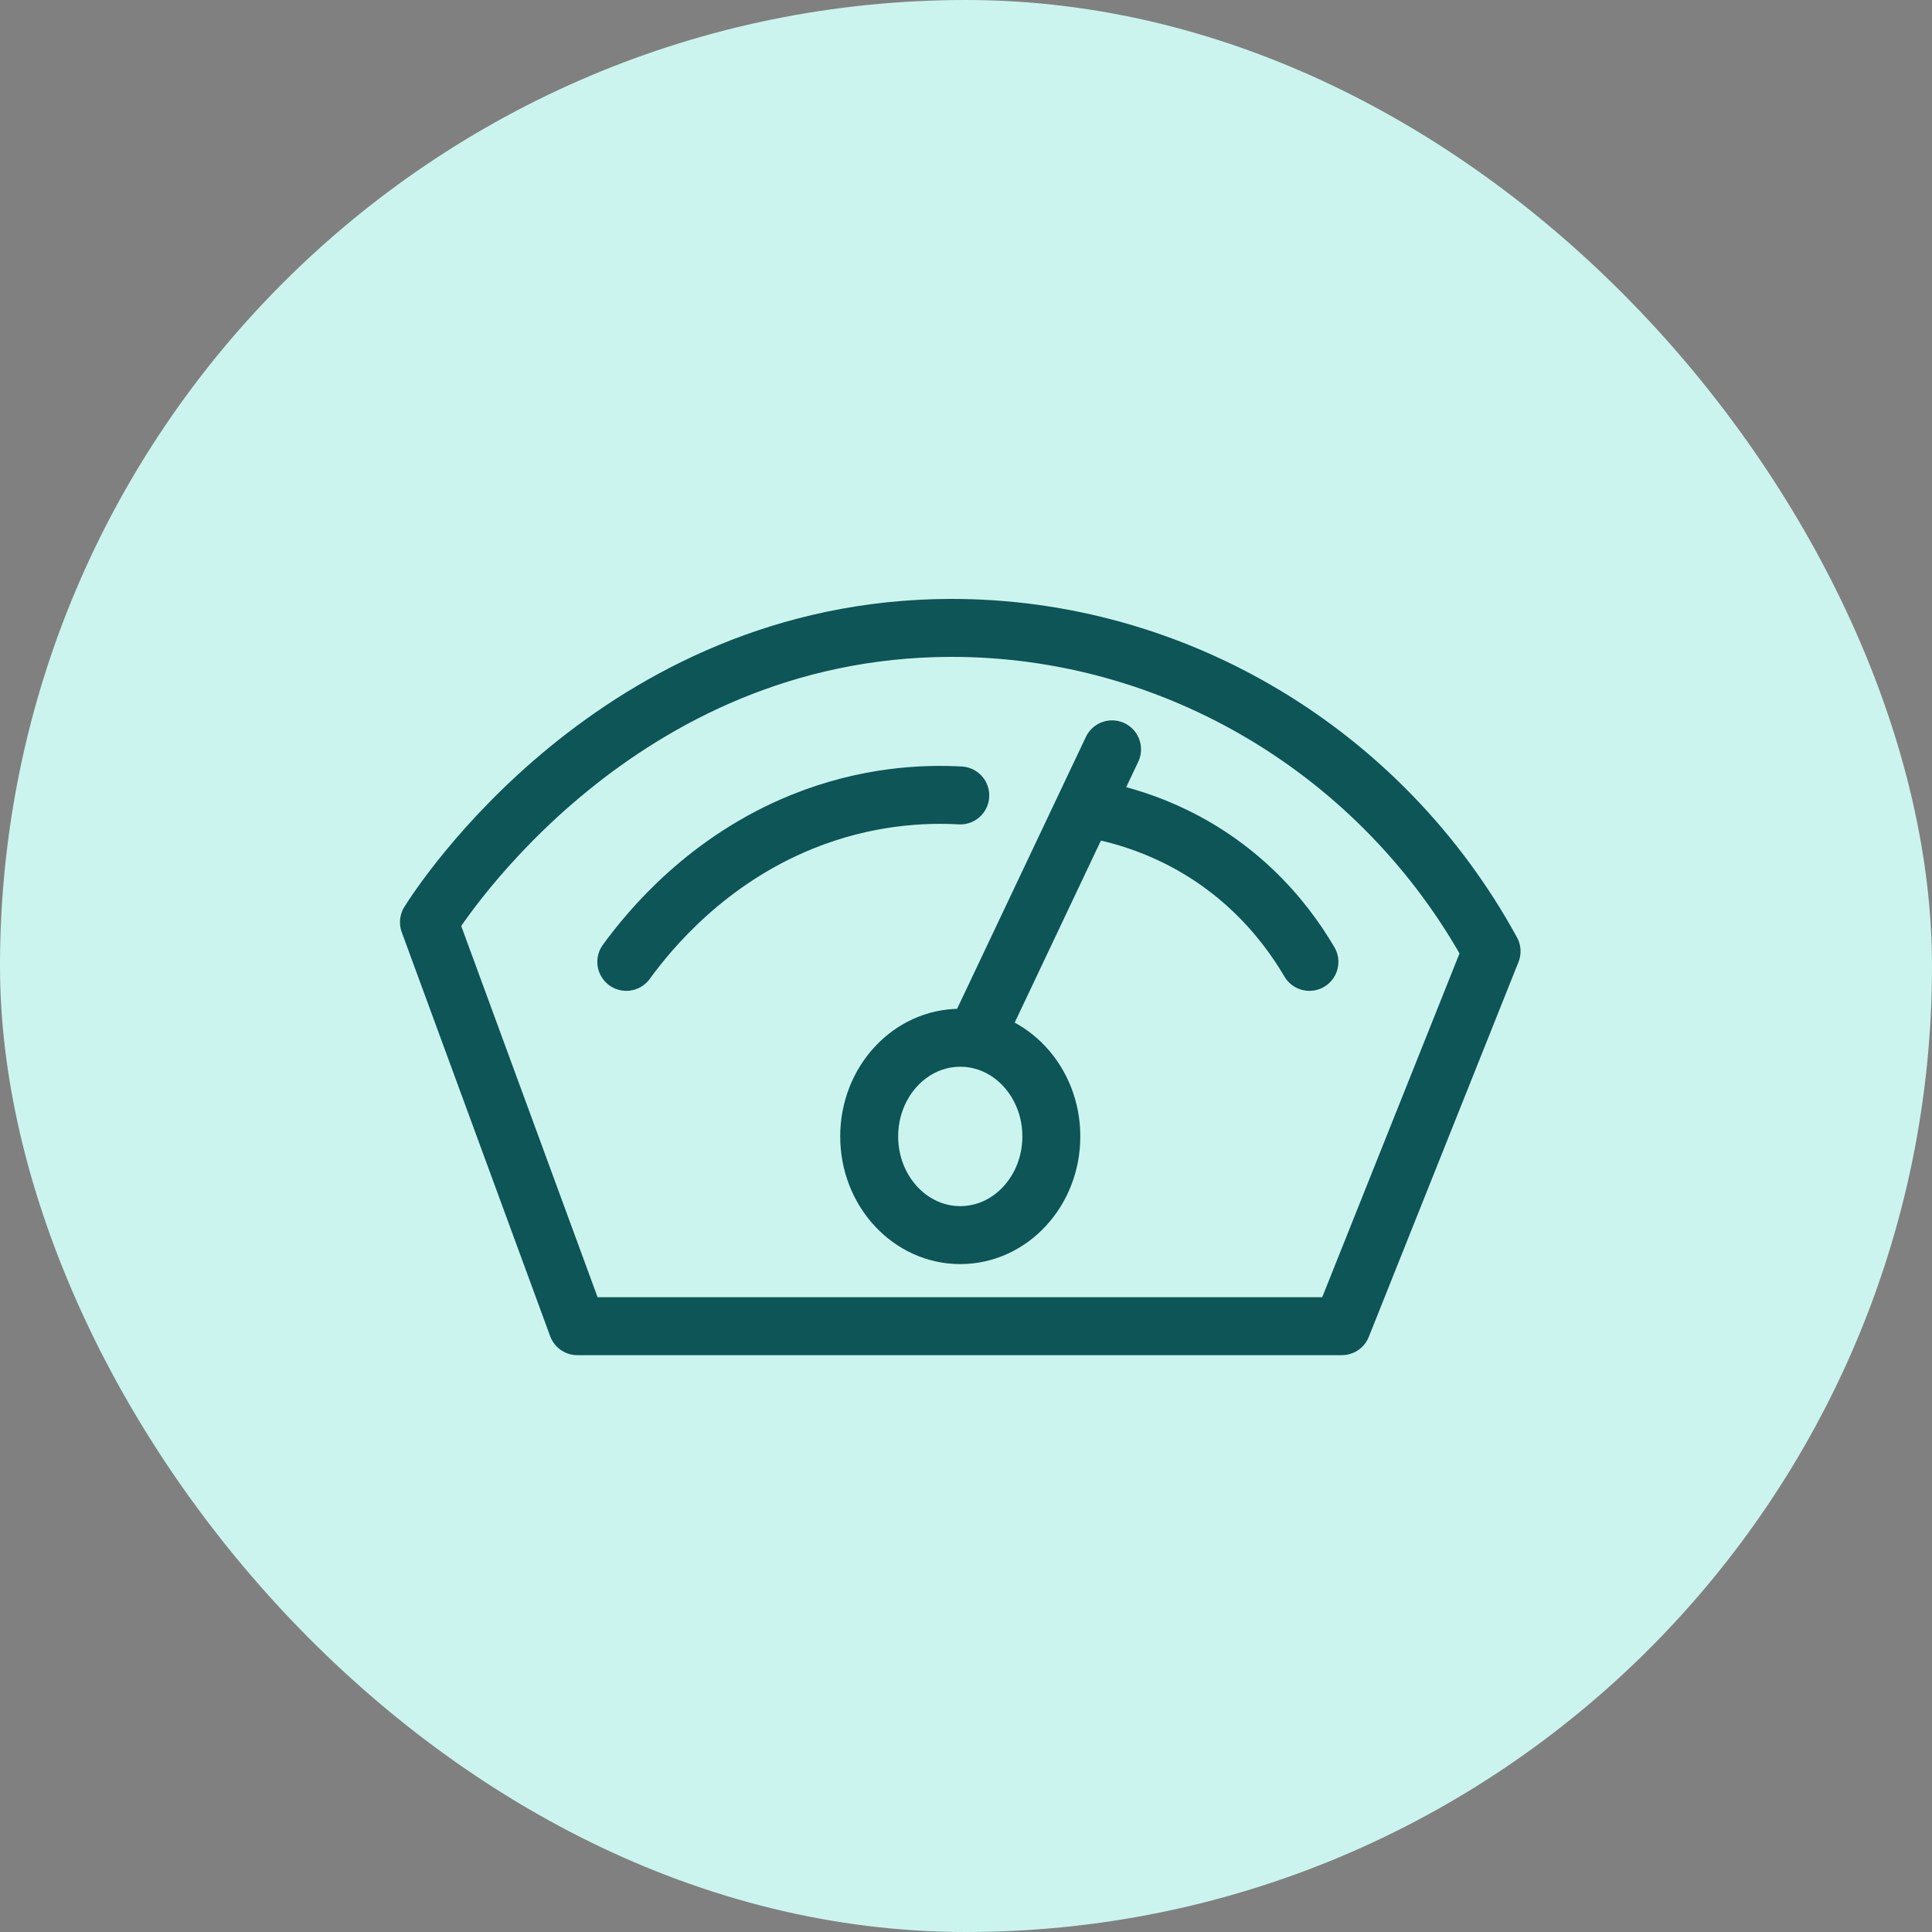
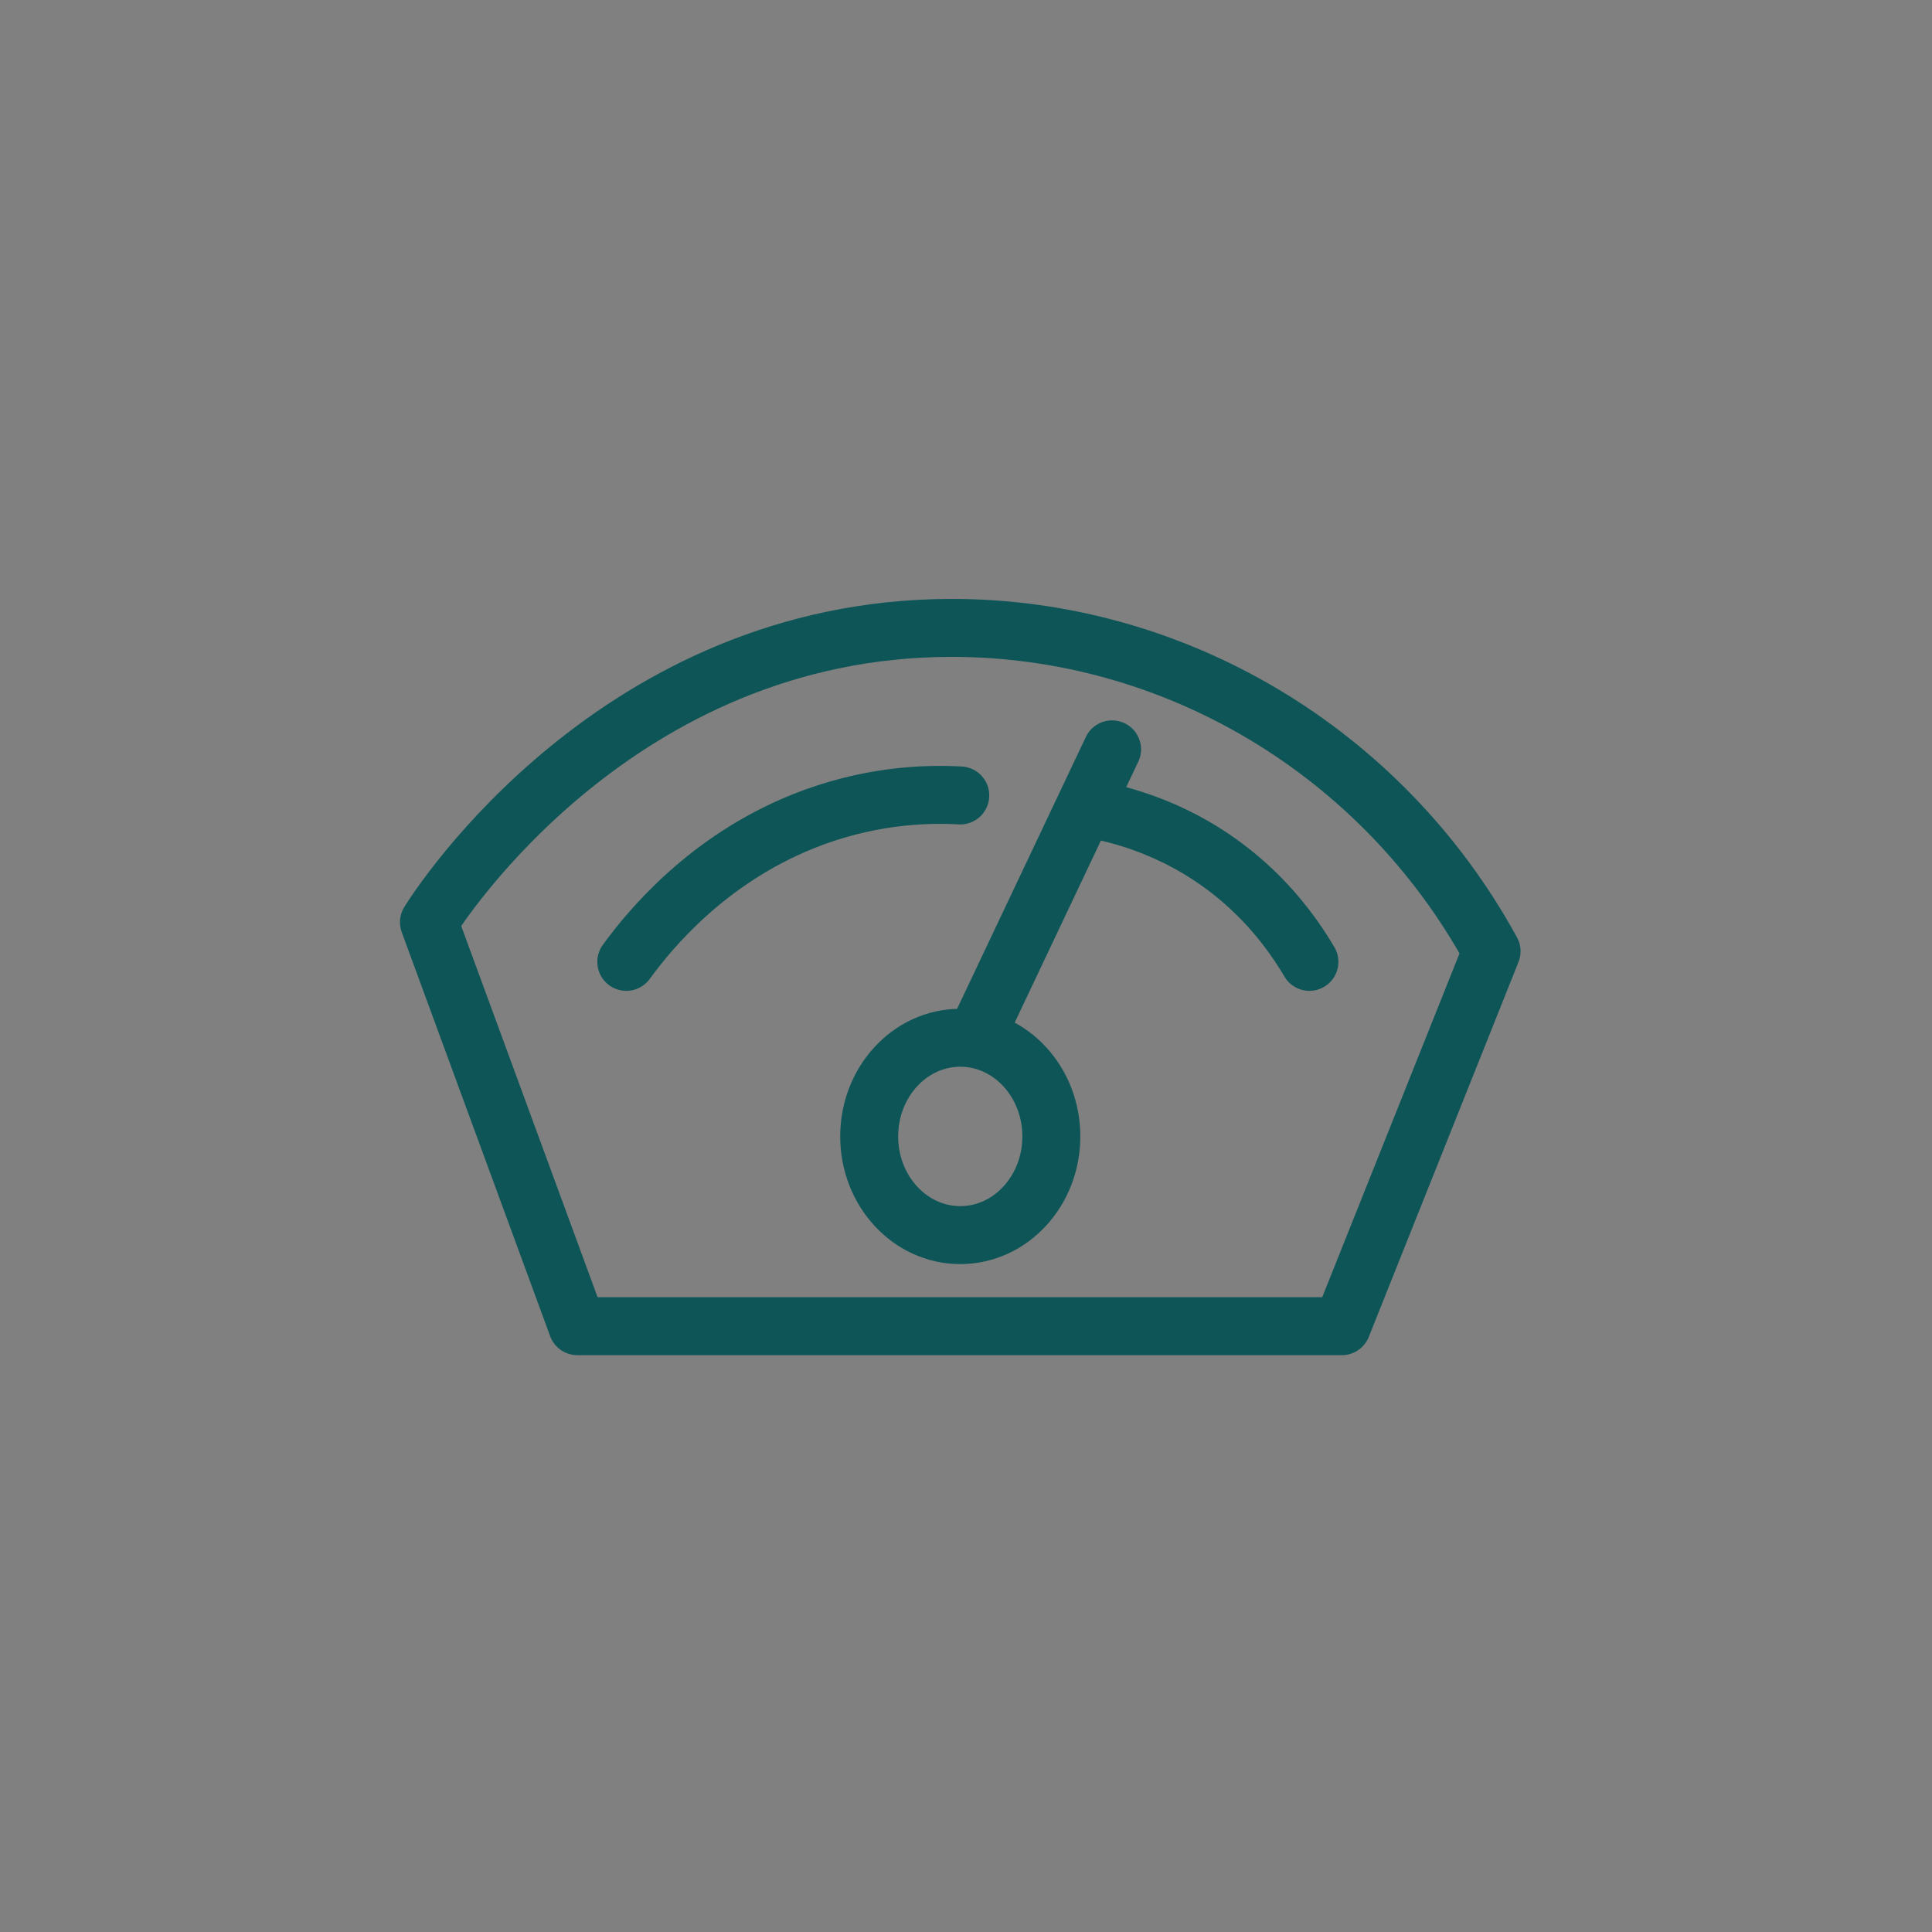
<svg xmlns="http://www.w3.org/2000/svg" width="100" height="100" viewBox="0 0 100 100" fill="none">
  <rect x="0" y="0" width="100" height="100" fill="#808080" stroke="none" />
-   <rect width="100" height="100" rx="50" fill="#CCF4EF" />
  <path d="M32.417 49.786C33.679 48.054 36.616 44.522 41.516 42.535C44.875 41.176 47.853 41.069 49.703 41.172M56.775 41.929C58.507 42.27 61.807 43.202 64.829 46.067C66.173 47.34 67.12 48.672 67.775 49.786M57.56 38.786C55.203 43.763 52.846 48.737 50.489 53.714M69.454 68.643C72.037 62.175 74.62 55.707 77.203 49.239C71.562 38.917 60.798 32.475 49.192 32.5C31.945 32.54 22.75 46.849 22.203 47.735C24.765 54.706 27.326 61.672 29.884 68.643H69.454ZM54.417 58.821C54.417 61.642 52.307 63.929 49.703 63.929C47.099 63.929 44.989 61.642 44.989 58.821C44.989 56.001 47.099 53.714 49.703 53.714C52.307 53.714 54.417 56.001 54.417 58.821Z" stroke="#0D5557" stroke-width="3" stroke-linecap="round" stroke-linejoin="round" />
</svg>